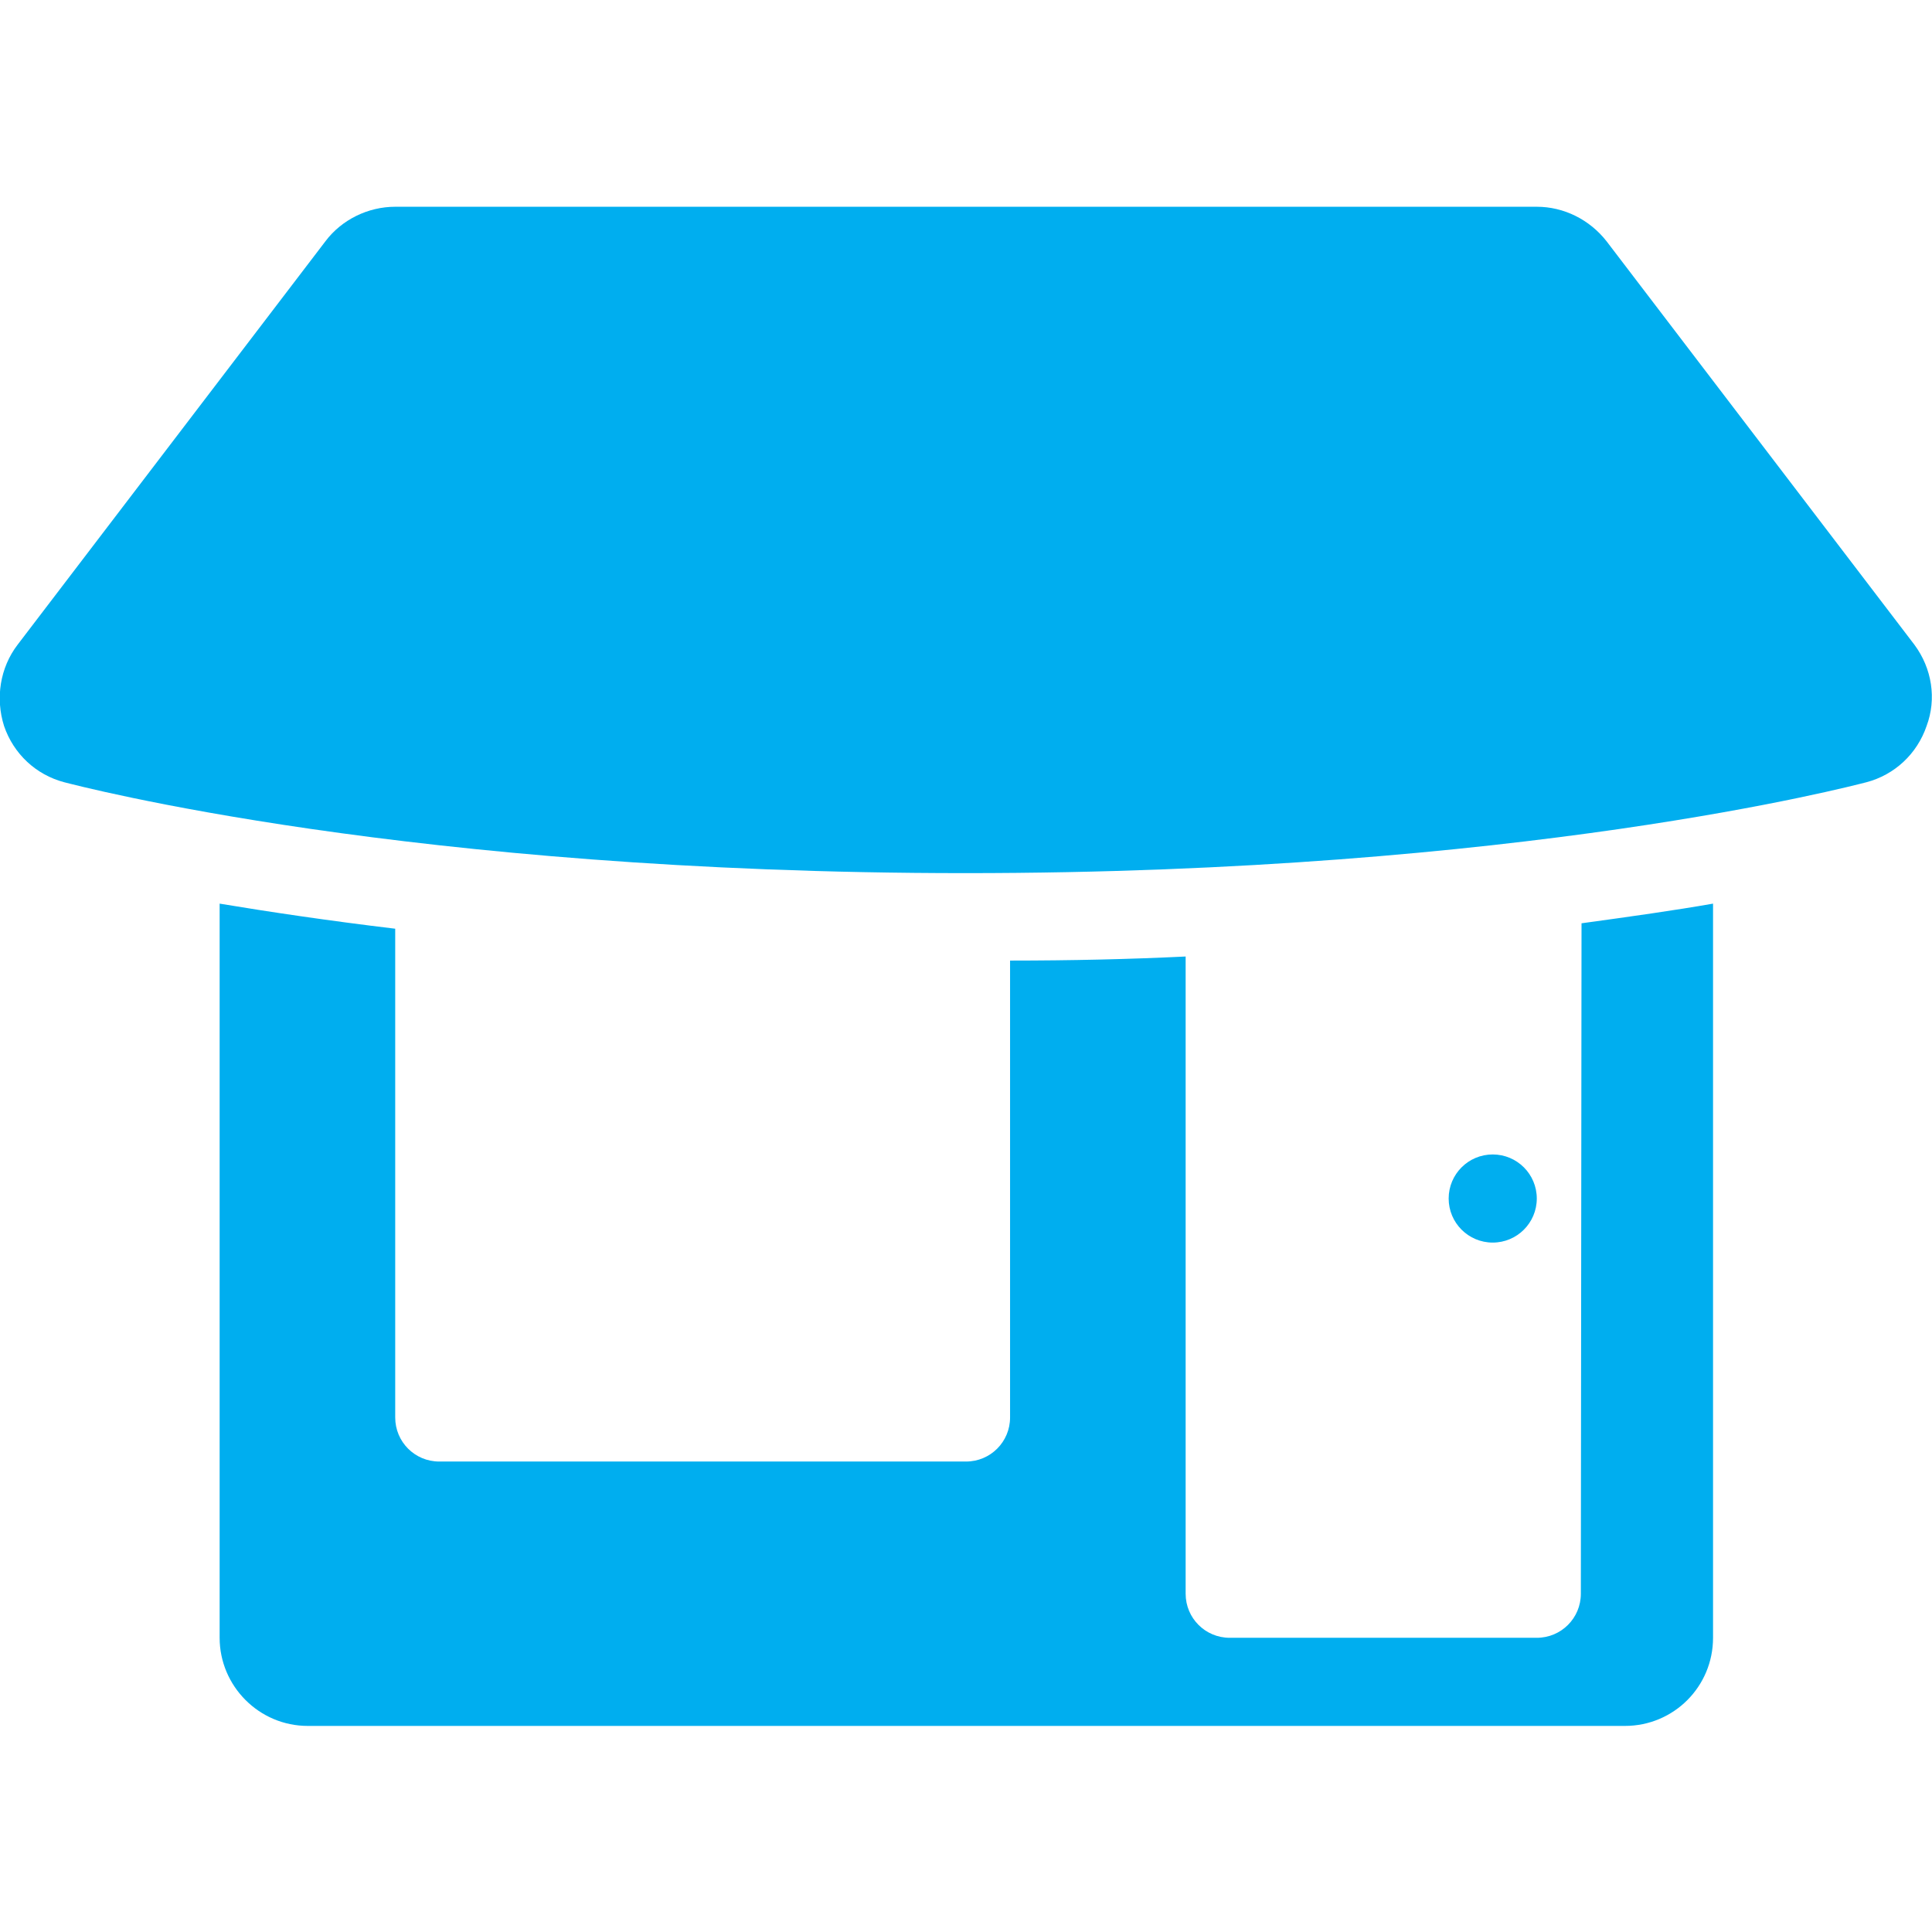
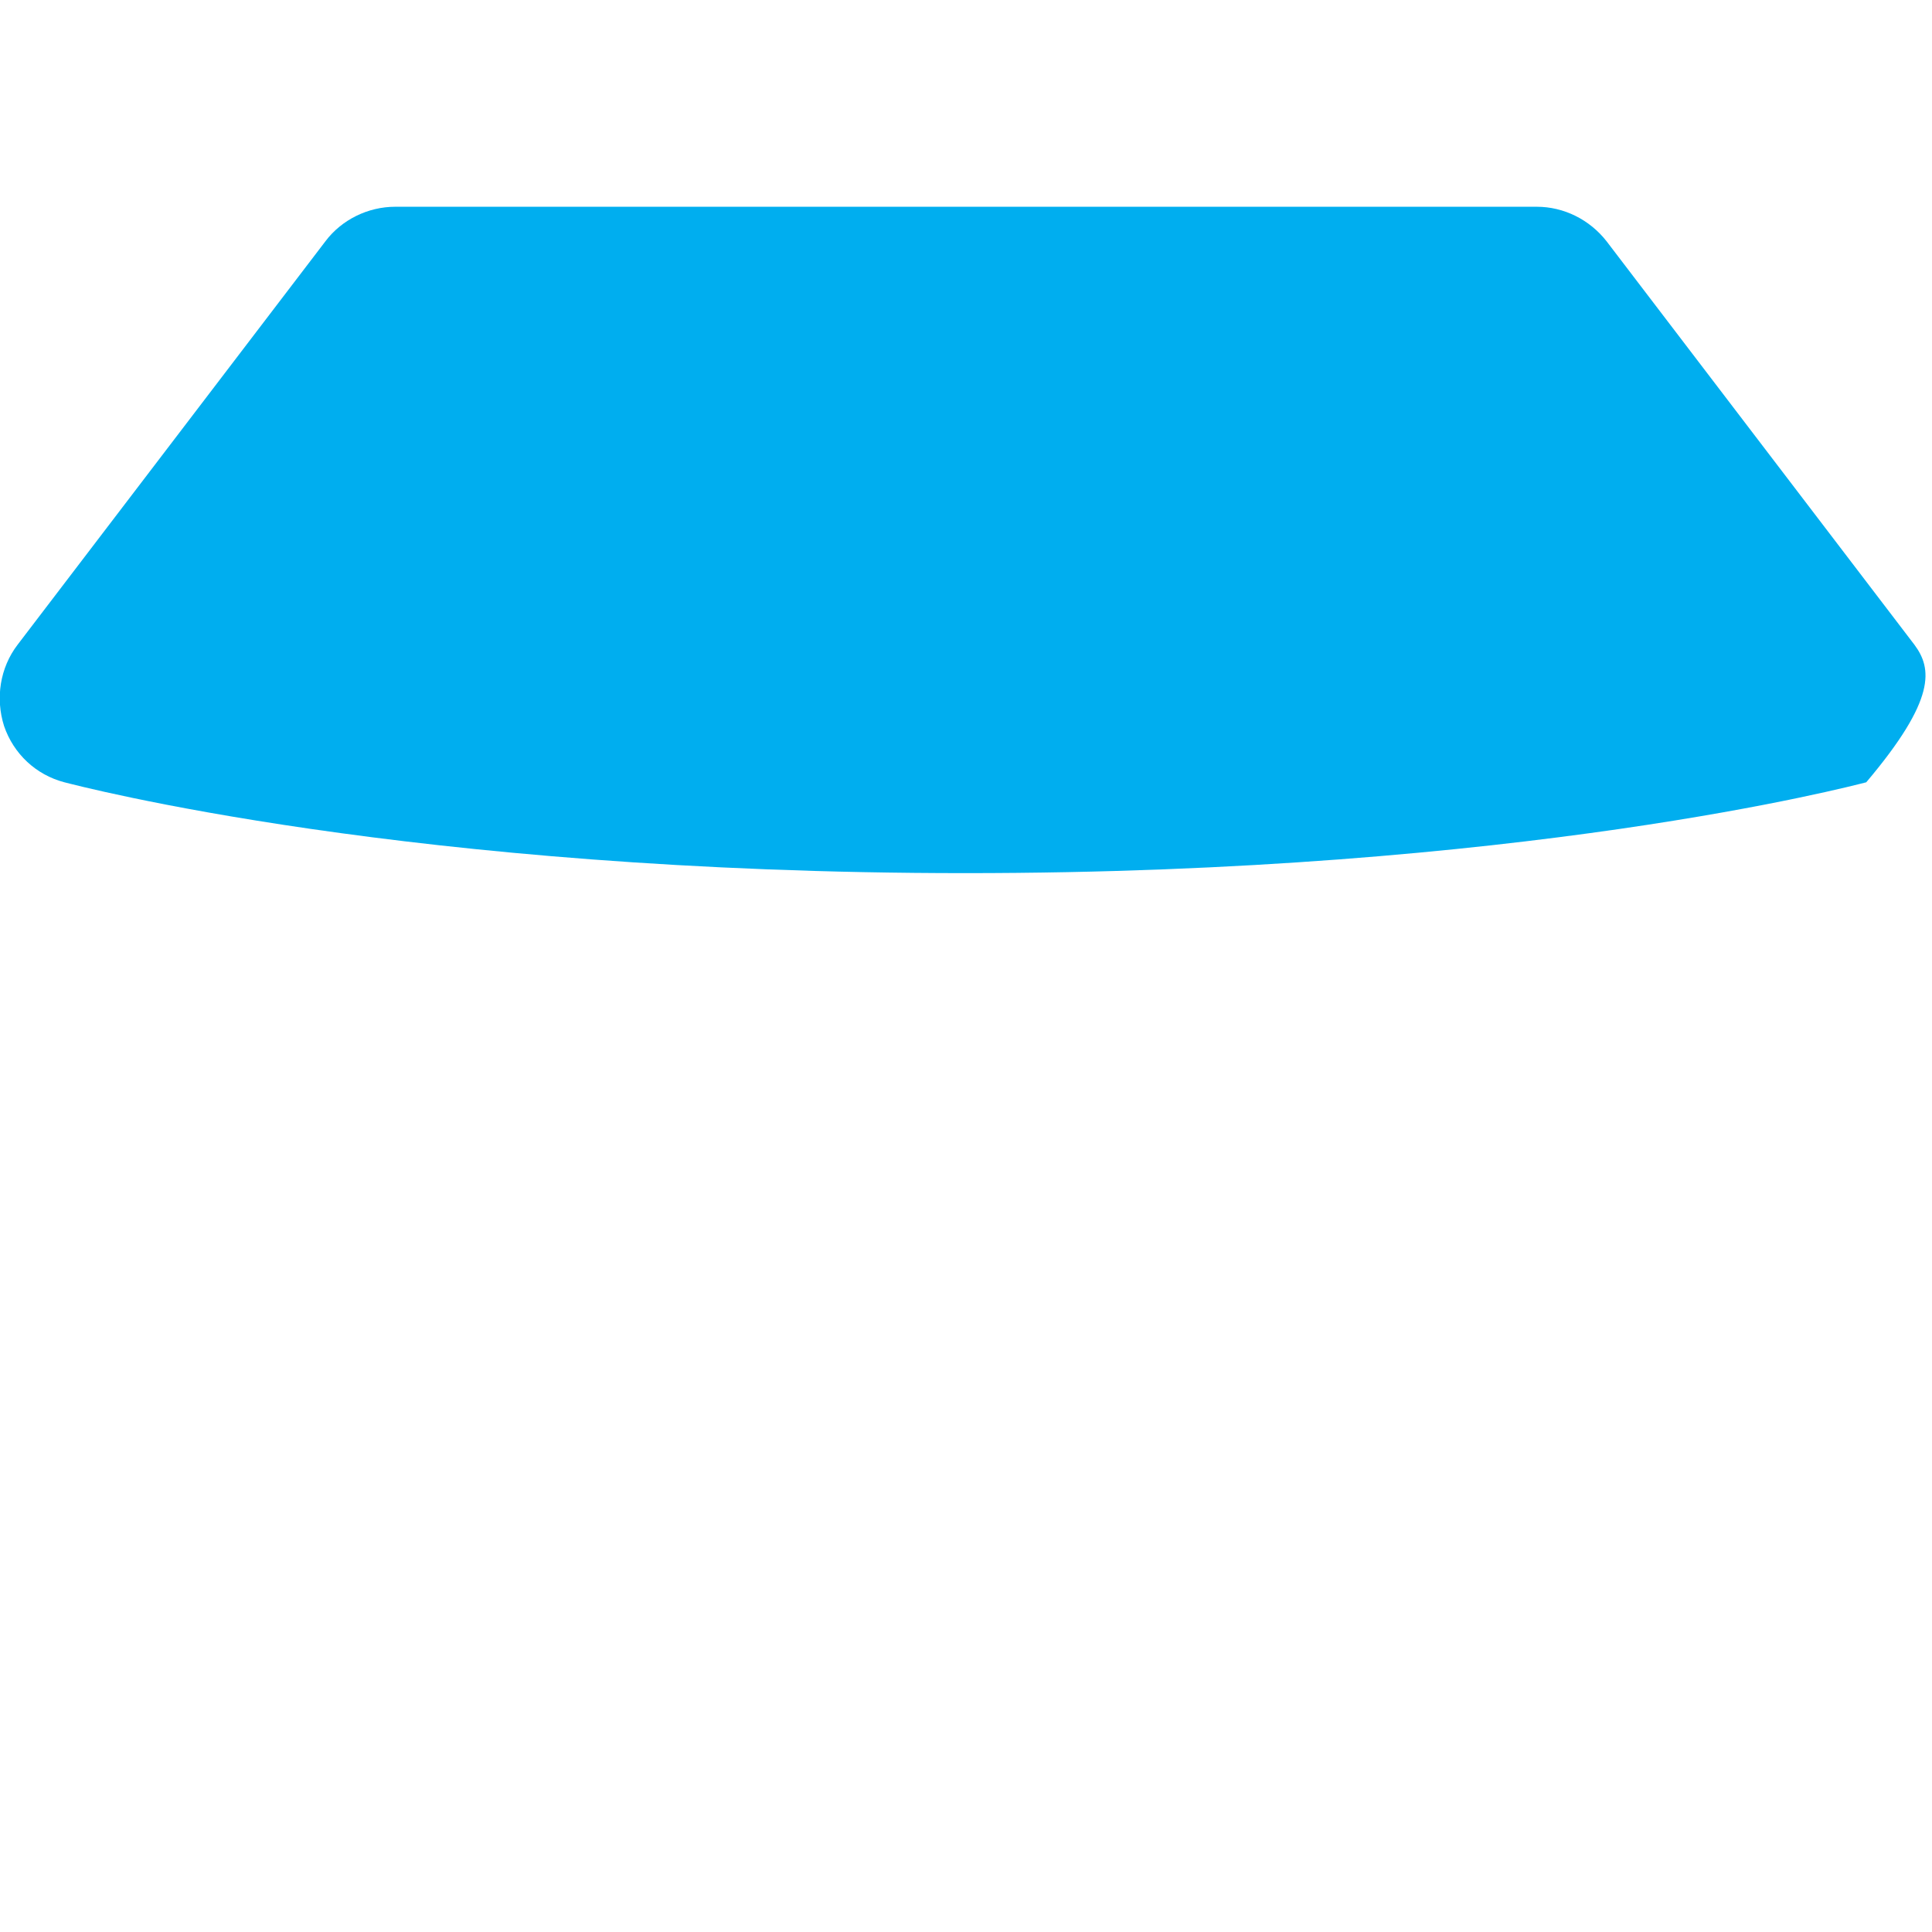
<svg xmlns="http://www.w3.org/2000/svg" version="1.1" id="Capa_1" x="0px" y="0px" viewBox="0 0 285 285" style="enable-background:new 0 0 285 285;" xml:space="preserve">
  <style type="text/css">
	.st0{fill:#00AEEF;}
</style>
  <g>
    <g>
-       <path class="st0" d="M233.2,235.1c0,3.6-2.9,6.5-6.5,6.5h-45.3c-3.6,0-6.5-2.9-6.5-6.5v-94c-8.2,0.4-16.9,0.6-25.9,0.6v67.4    c0,3.6-2.9,6.5-6.5,6.5H64.8c-3.6,0-6.5-2.9-6.5-6.5V137c-10-1.2-18.7-2.5-25.9-3.7v108.3c0,7.1,5.8,13,13,13h194.3    c7.2,0,13-5.8,13-13V133.3c-5.7,1-12.1,1.9-19.4,2.9L233.2,235.1L233.2,235.1z" />
-       <path class="st0" d="M282.4,95.1L237,35.6c-2.5-3.2-6.3-5.1-10.3-5.1H58.3c-4,0-7.9,1.9-10.3,5.1L2.6,95.1c-2.6,3.4-3.3,7.9-2,12    c1.4,4.1,4.7,7.2,8.9,8.3c2,0.5,50.8,13.4,132.9,13.4s130.9-12.9,132.9-13.4c4.2-1.1,7.5-4.2,8.9-8.3    C285.7,103.1,285,98.6,282.4,95.1z" />
-       <circle class="st0" cx="220.2" cy="176.8" r="6.5" />
+       <path class="st0" d="M282.4,95.1L237,35.6c-2.5-3.2-6.3-5.1-10.3-5.1H58.3c-4,0-7.9,1.9-10.3,5.1L2.6,95.1c-2.6,3.4-3.3,7.9-2,12    c1.4,4.1,4.7,7.2,8.9,8.3c2,0.5,50.8,13.4,132.9,13.4s130.9-12.9,132.9-13.4C285.7,103.1,285,98.6,282.4,95.1z" />
    </g>
  </g>
</svg>